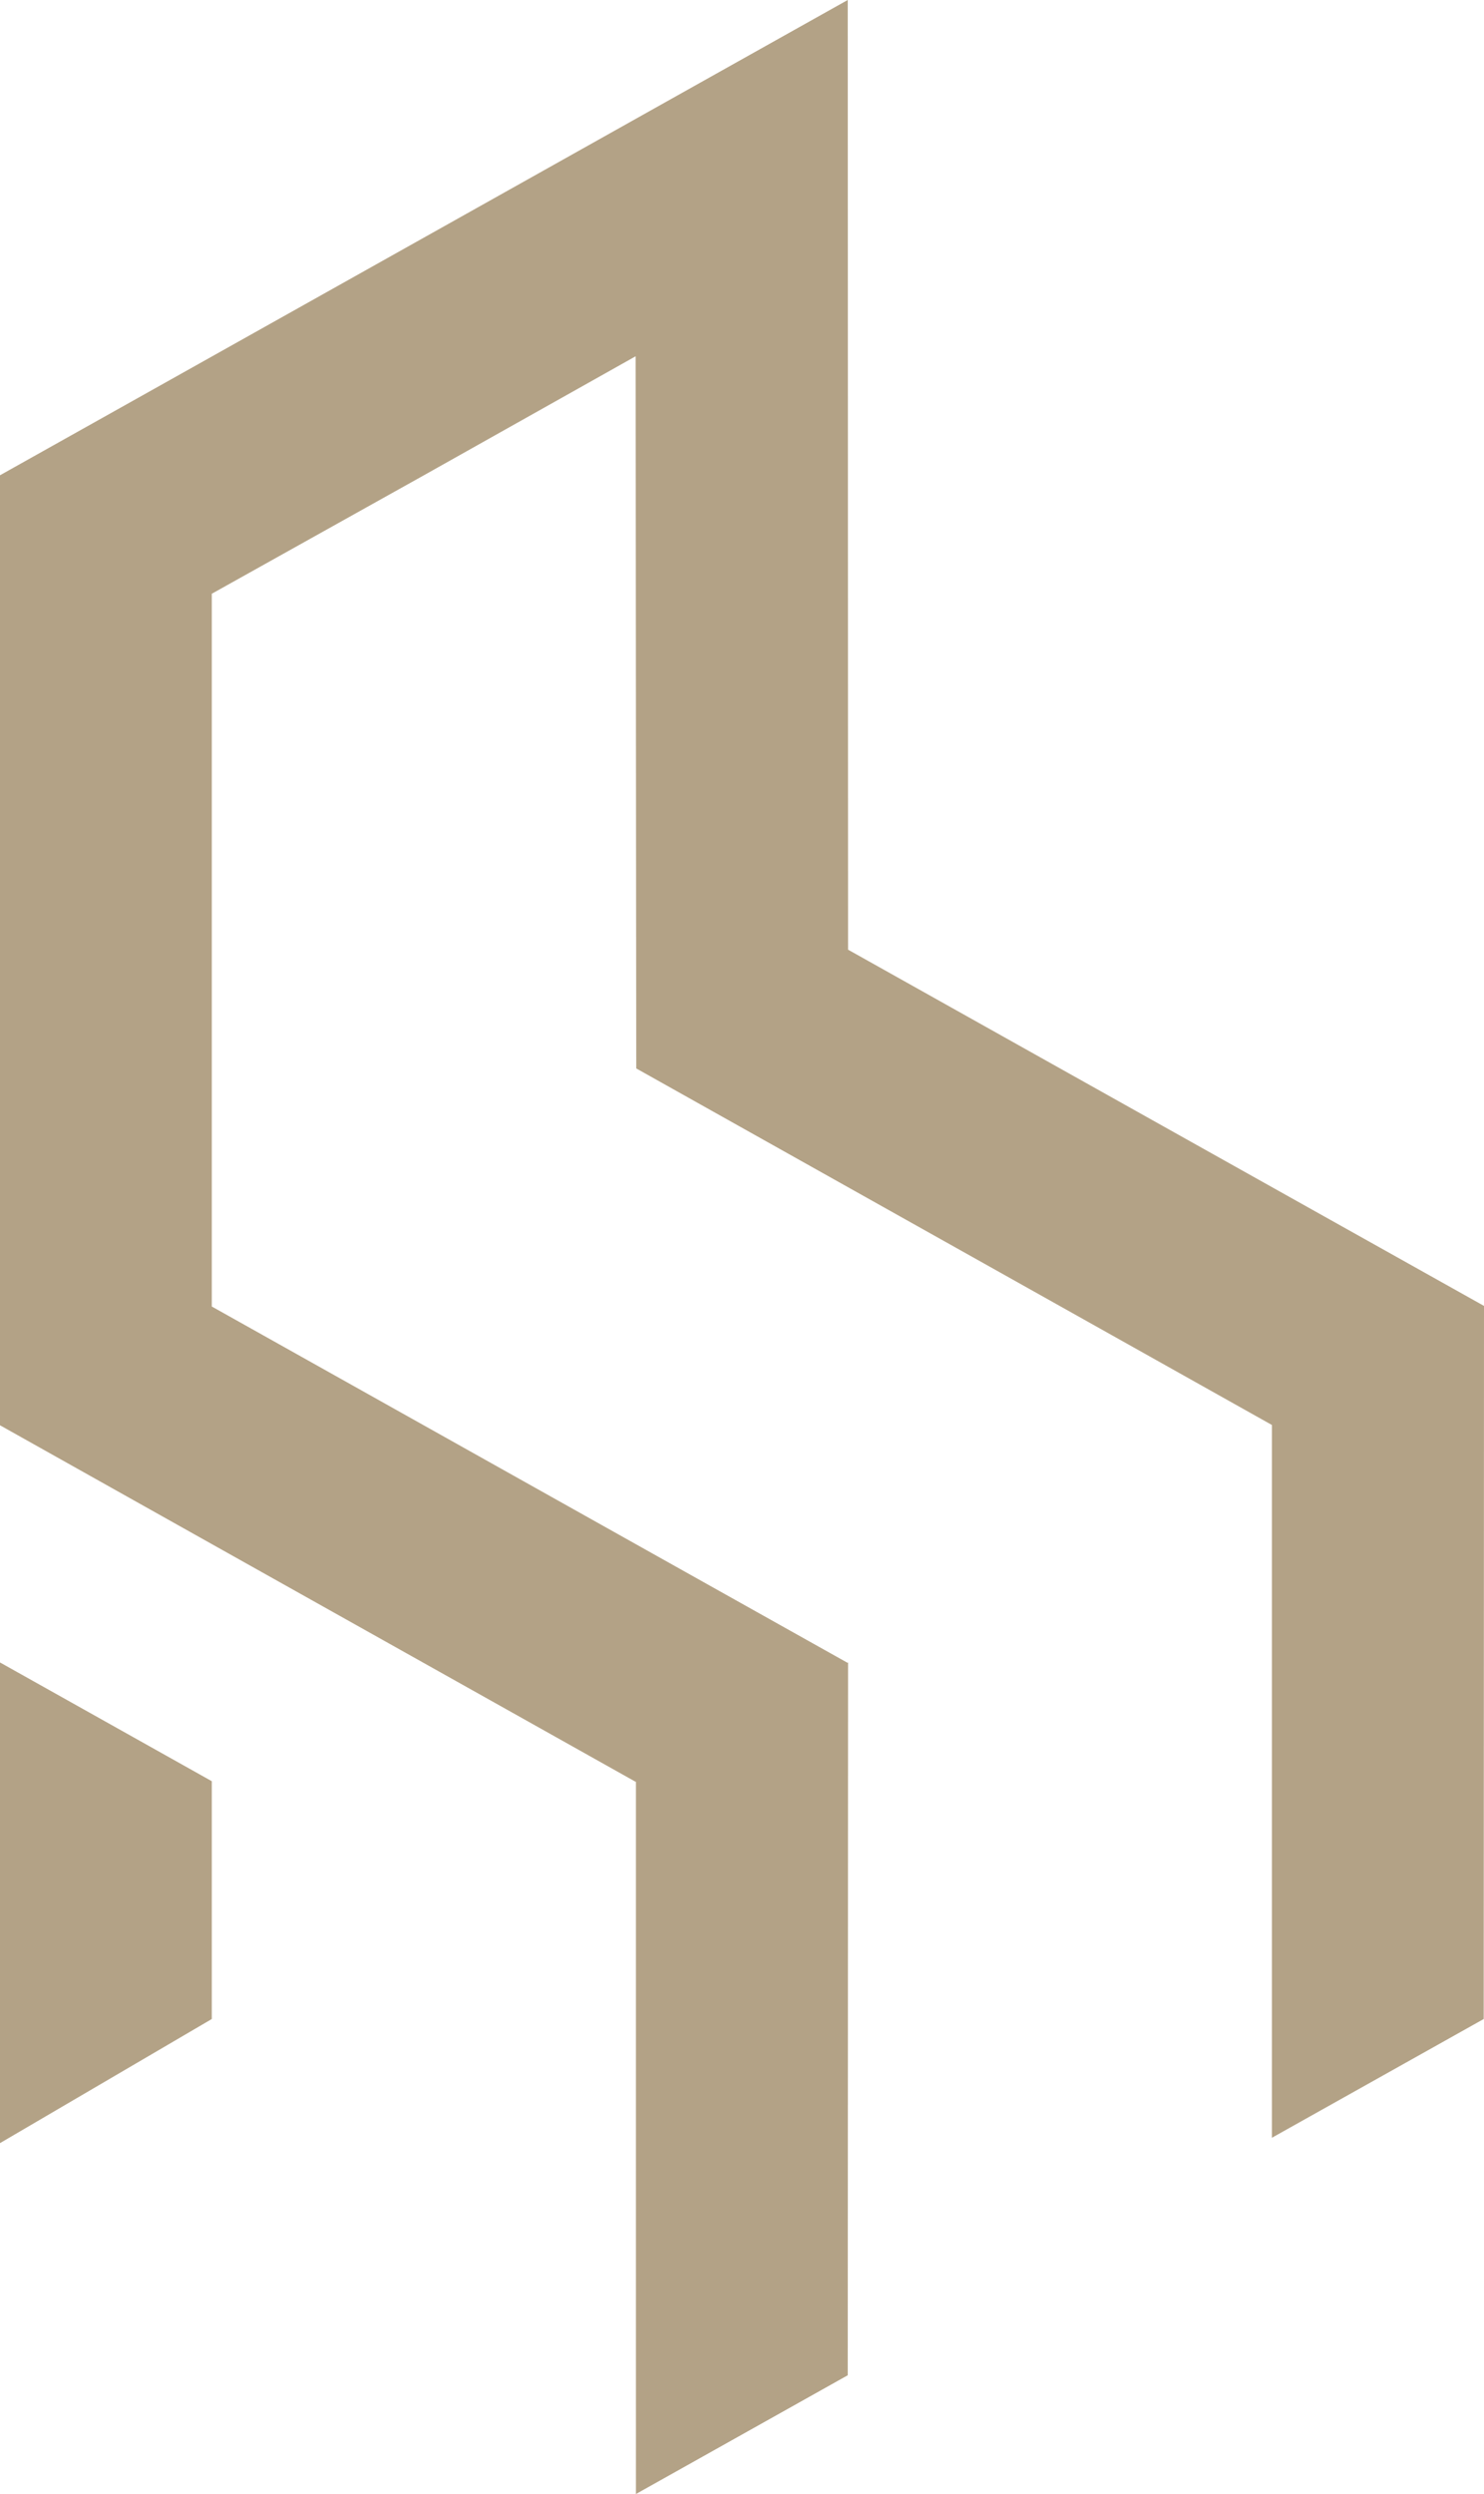
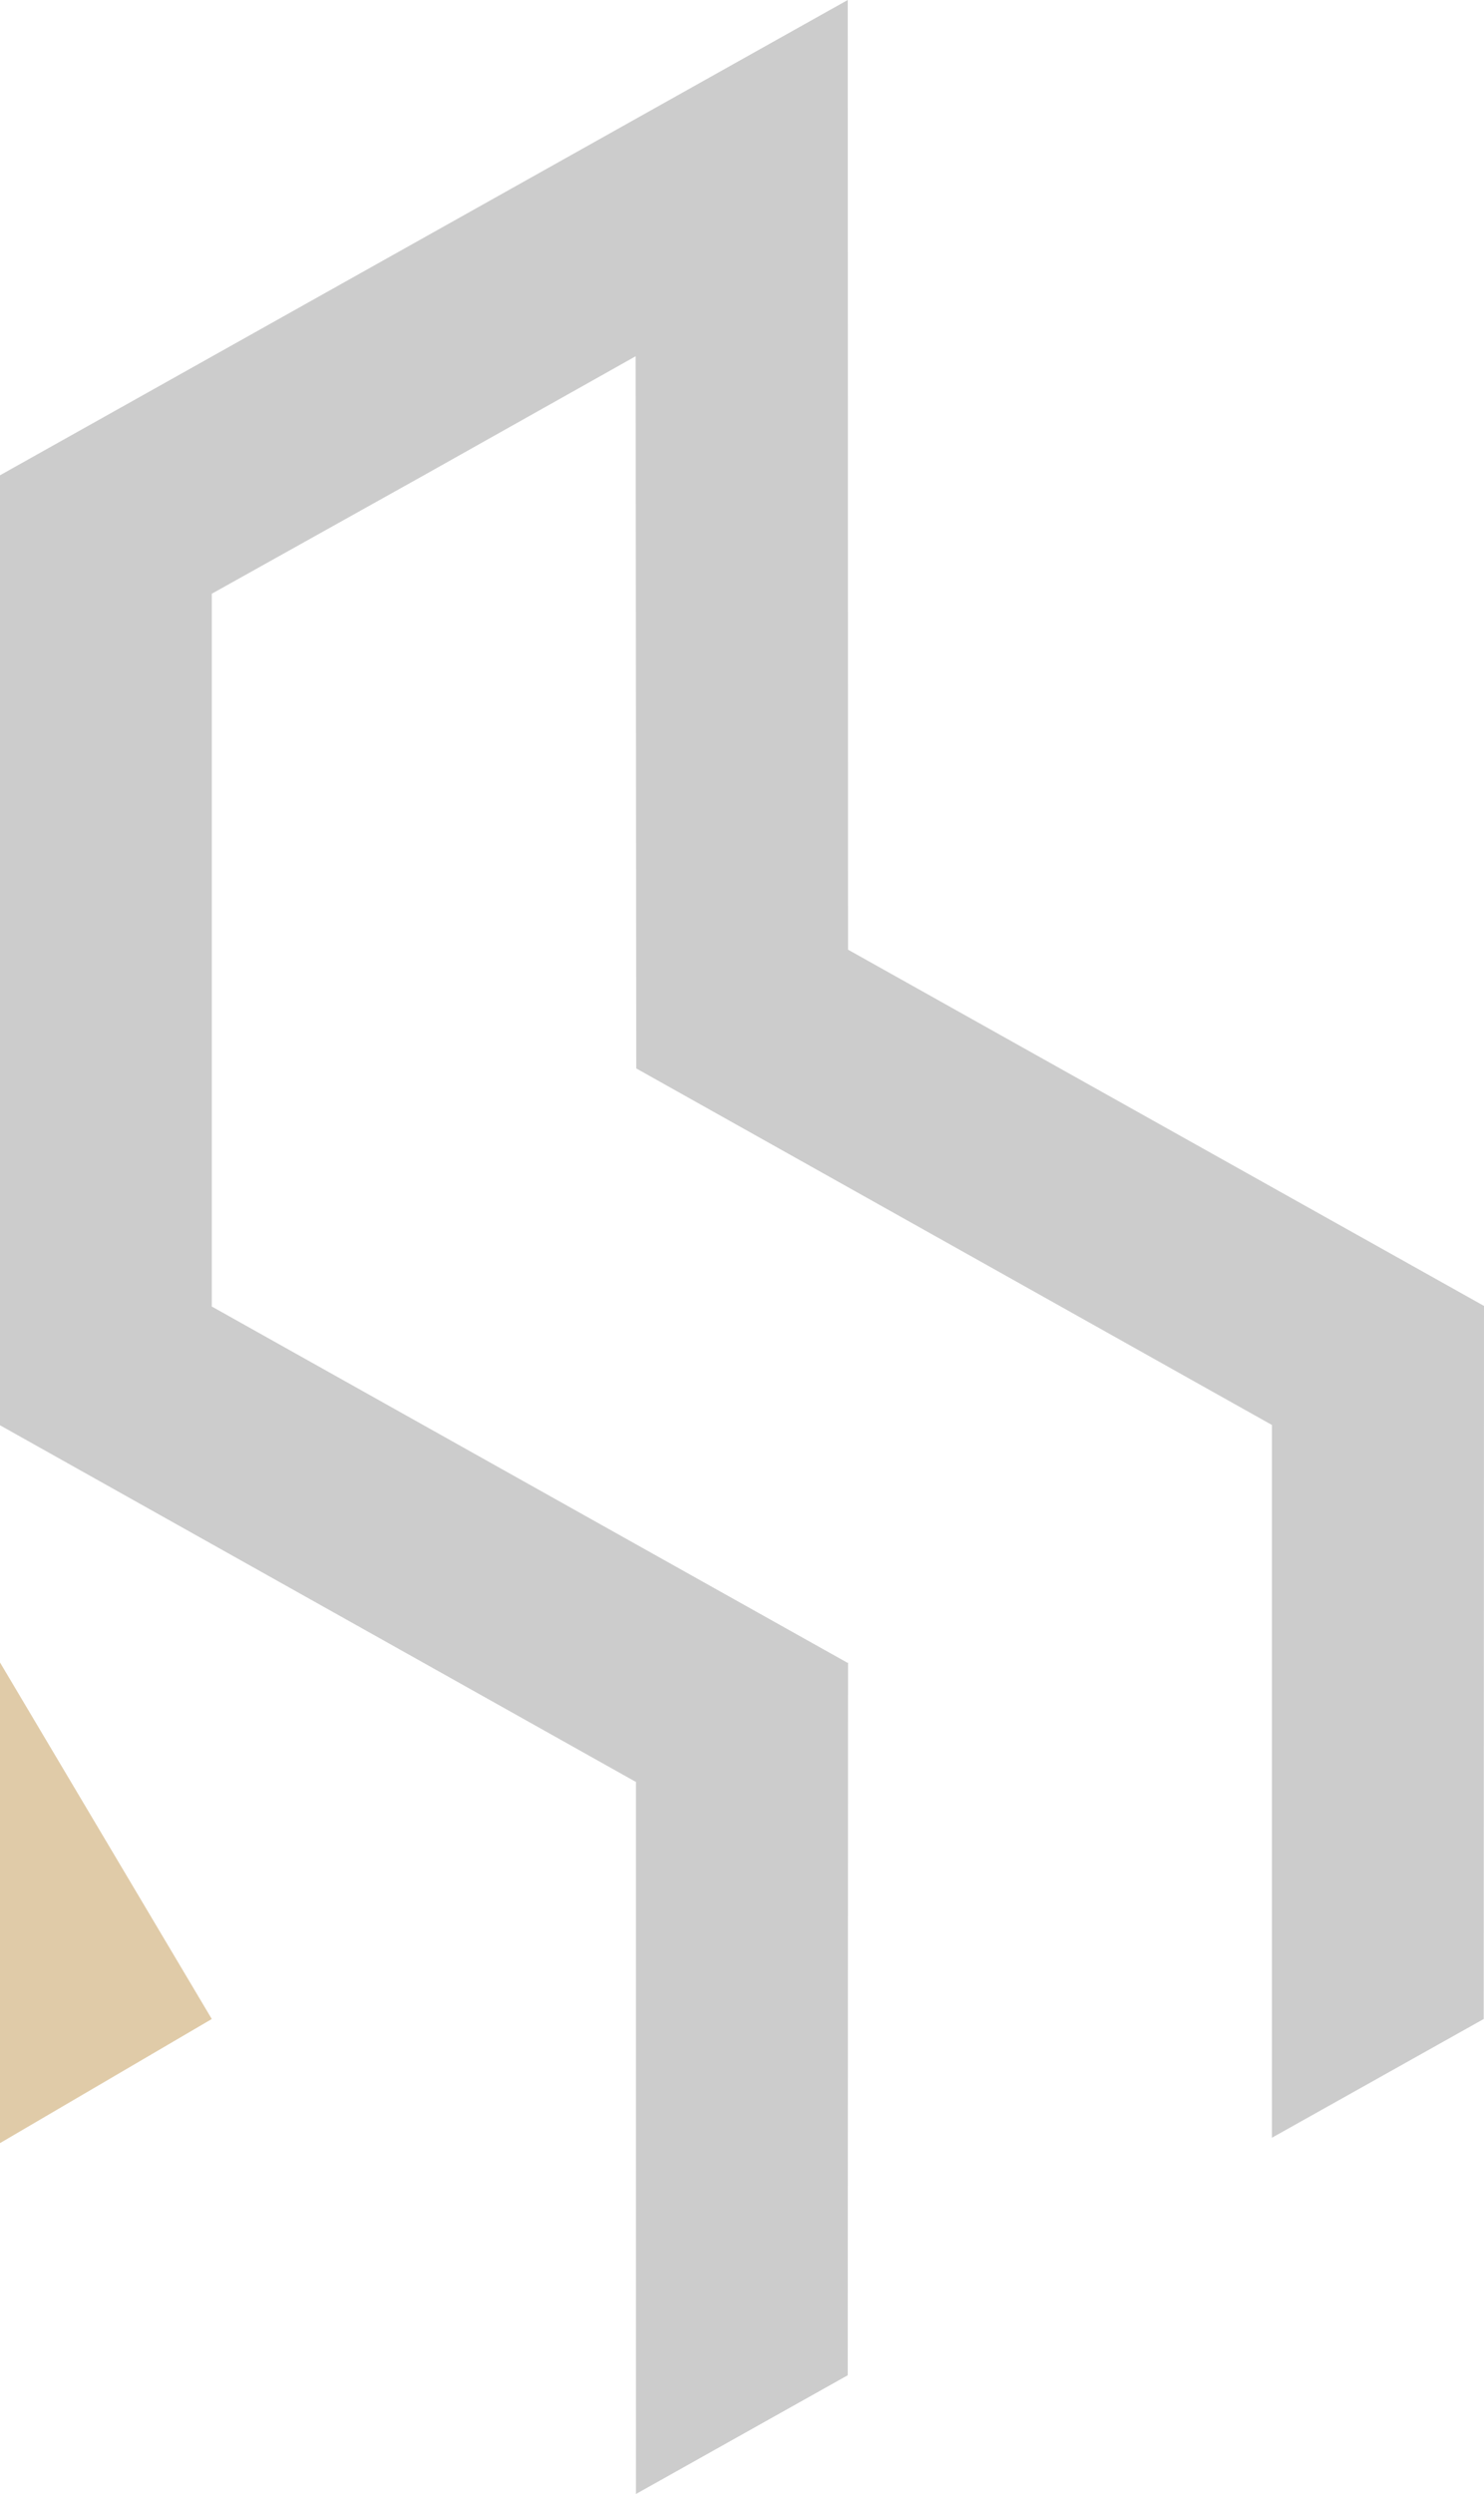
<svg xmlns="http://www.w3.org/2000/svg" width="500" height="840" viewBox="0 0 500 840" fill="none">
-   <path d="M0 721.822L71.355 680.018V599.927L0 559.932V721.822Z" fill="#E0CBA8" />
-   <path d="M0 721.822L71.355 680.018V599.927L0 559.932V721.822Z" fill="black" fill-opacity="0.2" />
-   <path d="M500 439.847L285.729 319.861L285.626 0L0 160.081V240.072V480.043L214.167 600.129L214.271 600.029V840L285.626 800.005L285.729 559.933L285.522 560.034L71.355 440.048V199.976L142.813 160.081L214.167 119.986L214.374 359.856L428.542 479.943V720.014L499.896 680.019L500 439.847Z" fill="#E0CBA8" />
+   <path d="M0 721.822L71.355 680.018L0 559.932V721.822Z" fill="#E0CBA8" />
  <path d="M500 439.847L285.729 319.861L285.626 0L0 160.081V240.072V480.043L214.167 600.129L214.271 600.029V840L285.626 800.005L285.729 559.933L285.522 560.034L71.355 440.048V199.976L142.813 160.081L214.167 119.986L214.374 359.856L428.542 479.943V720.014L499.896 680.019L500 439.847Z" fill="black" fill-opacity="0.2" />
</svg>